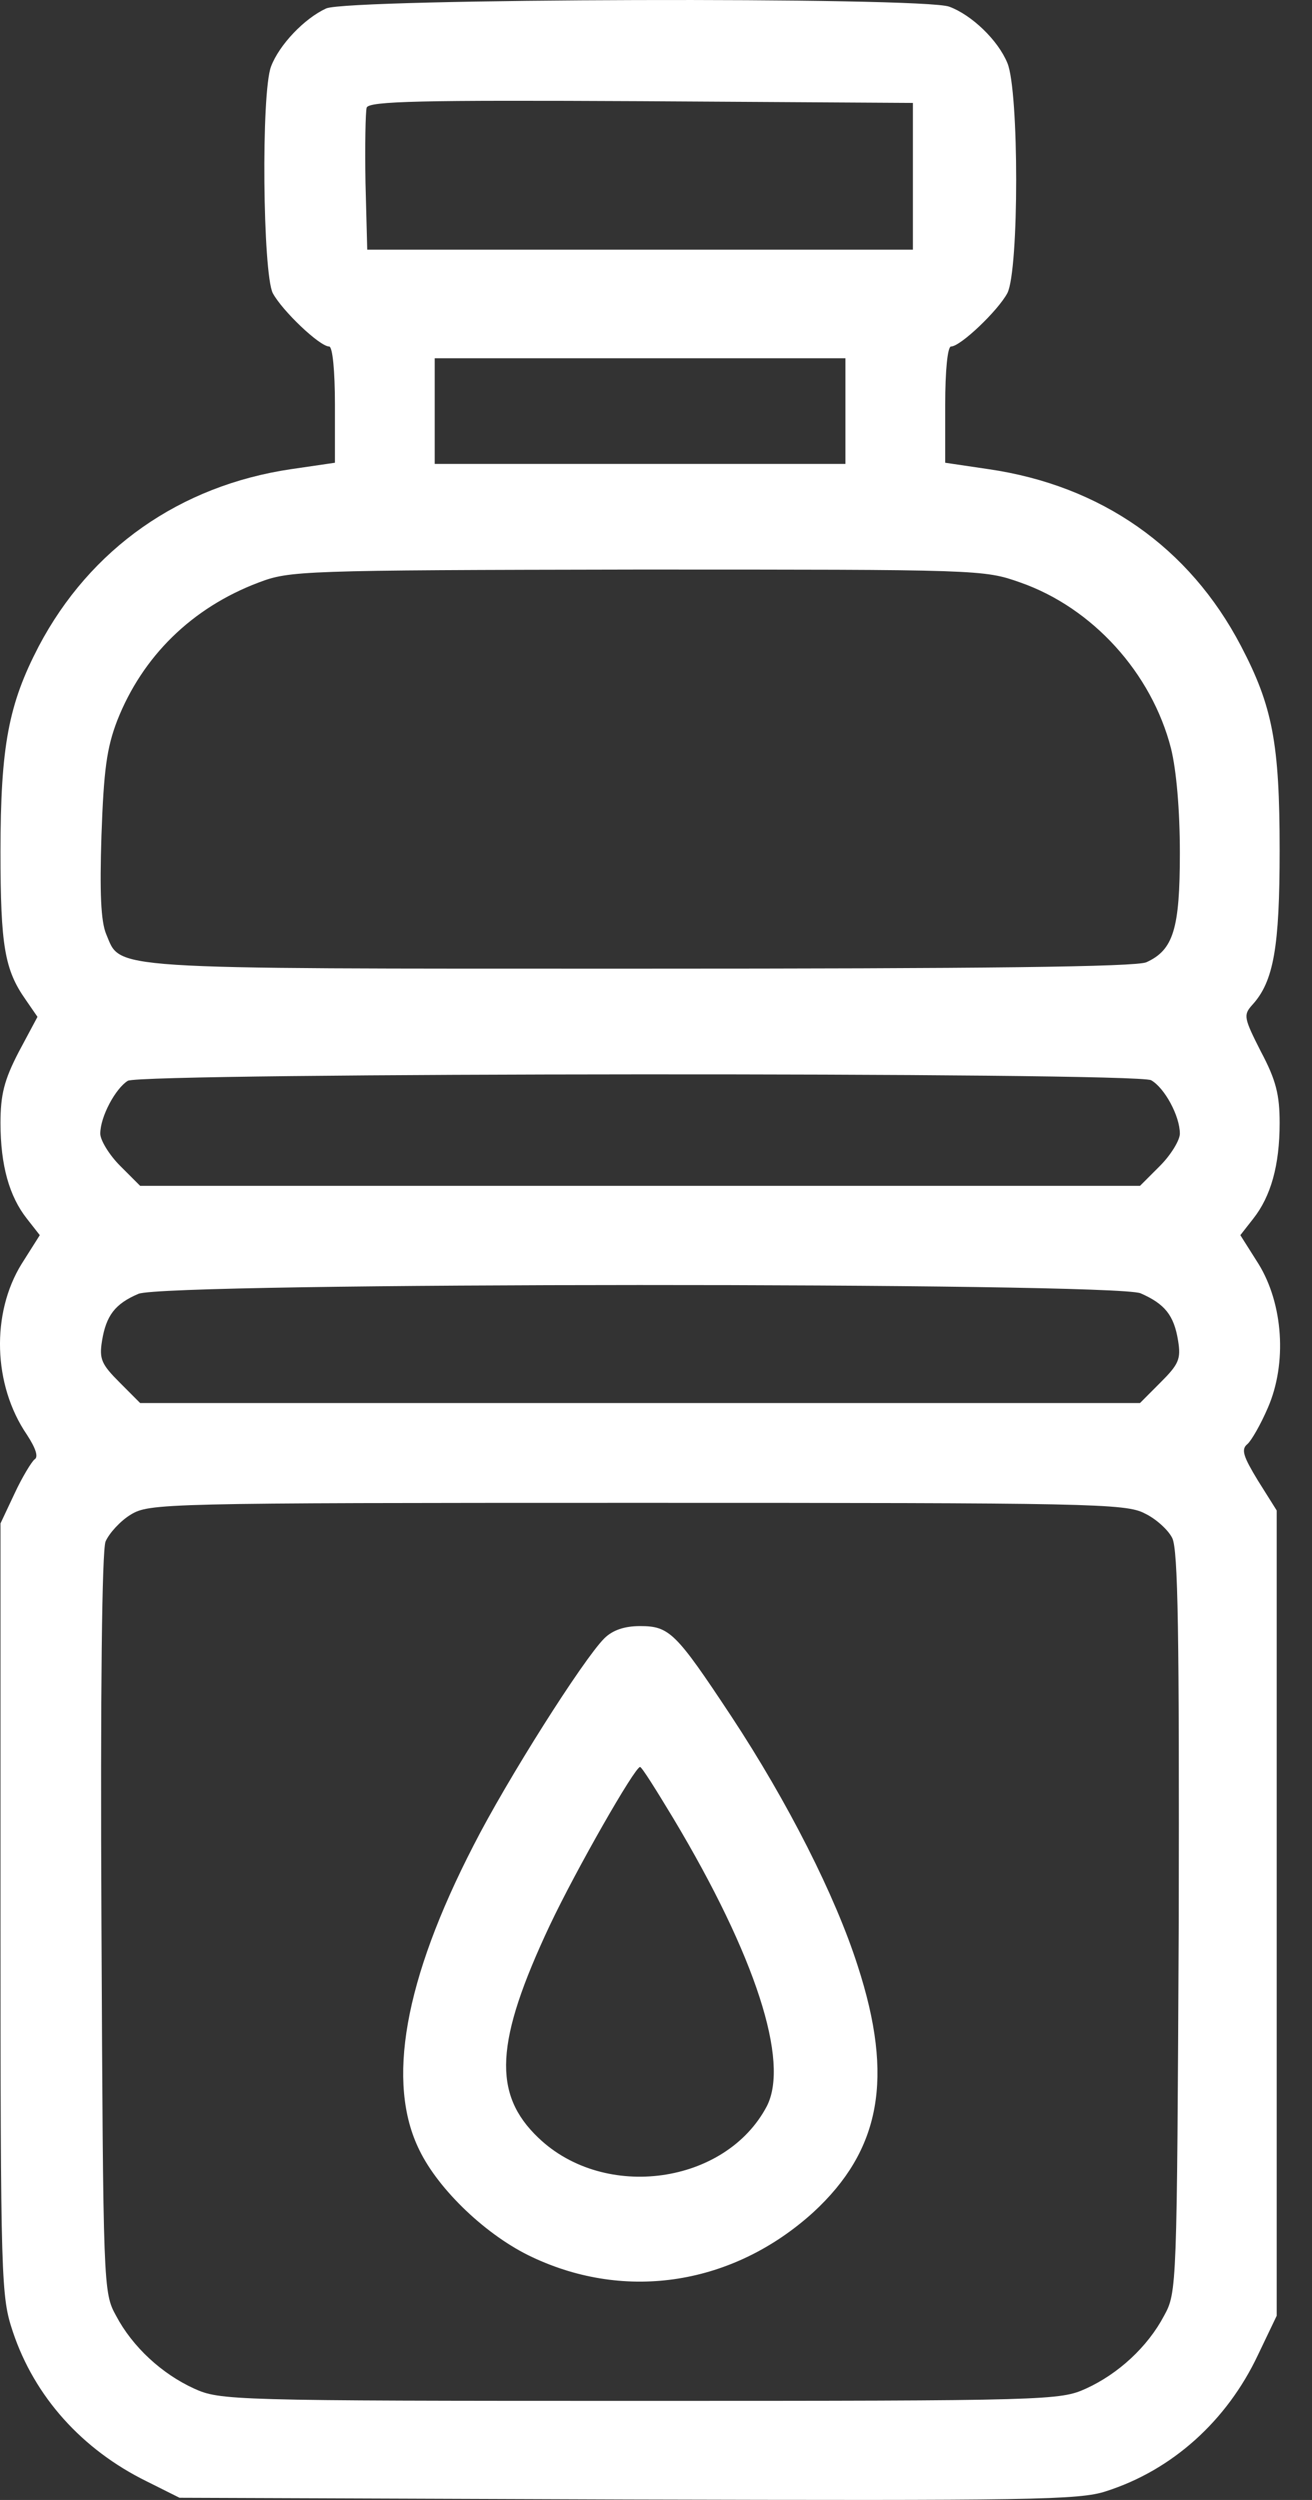
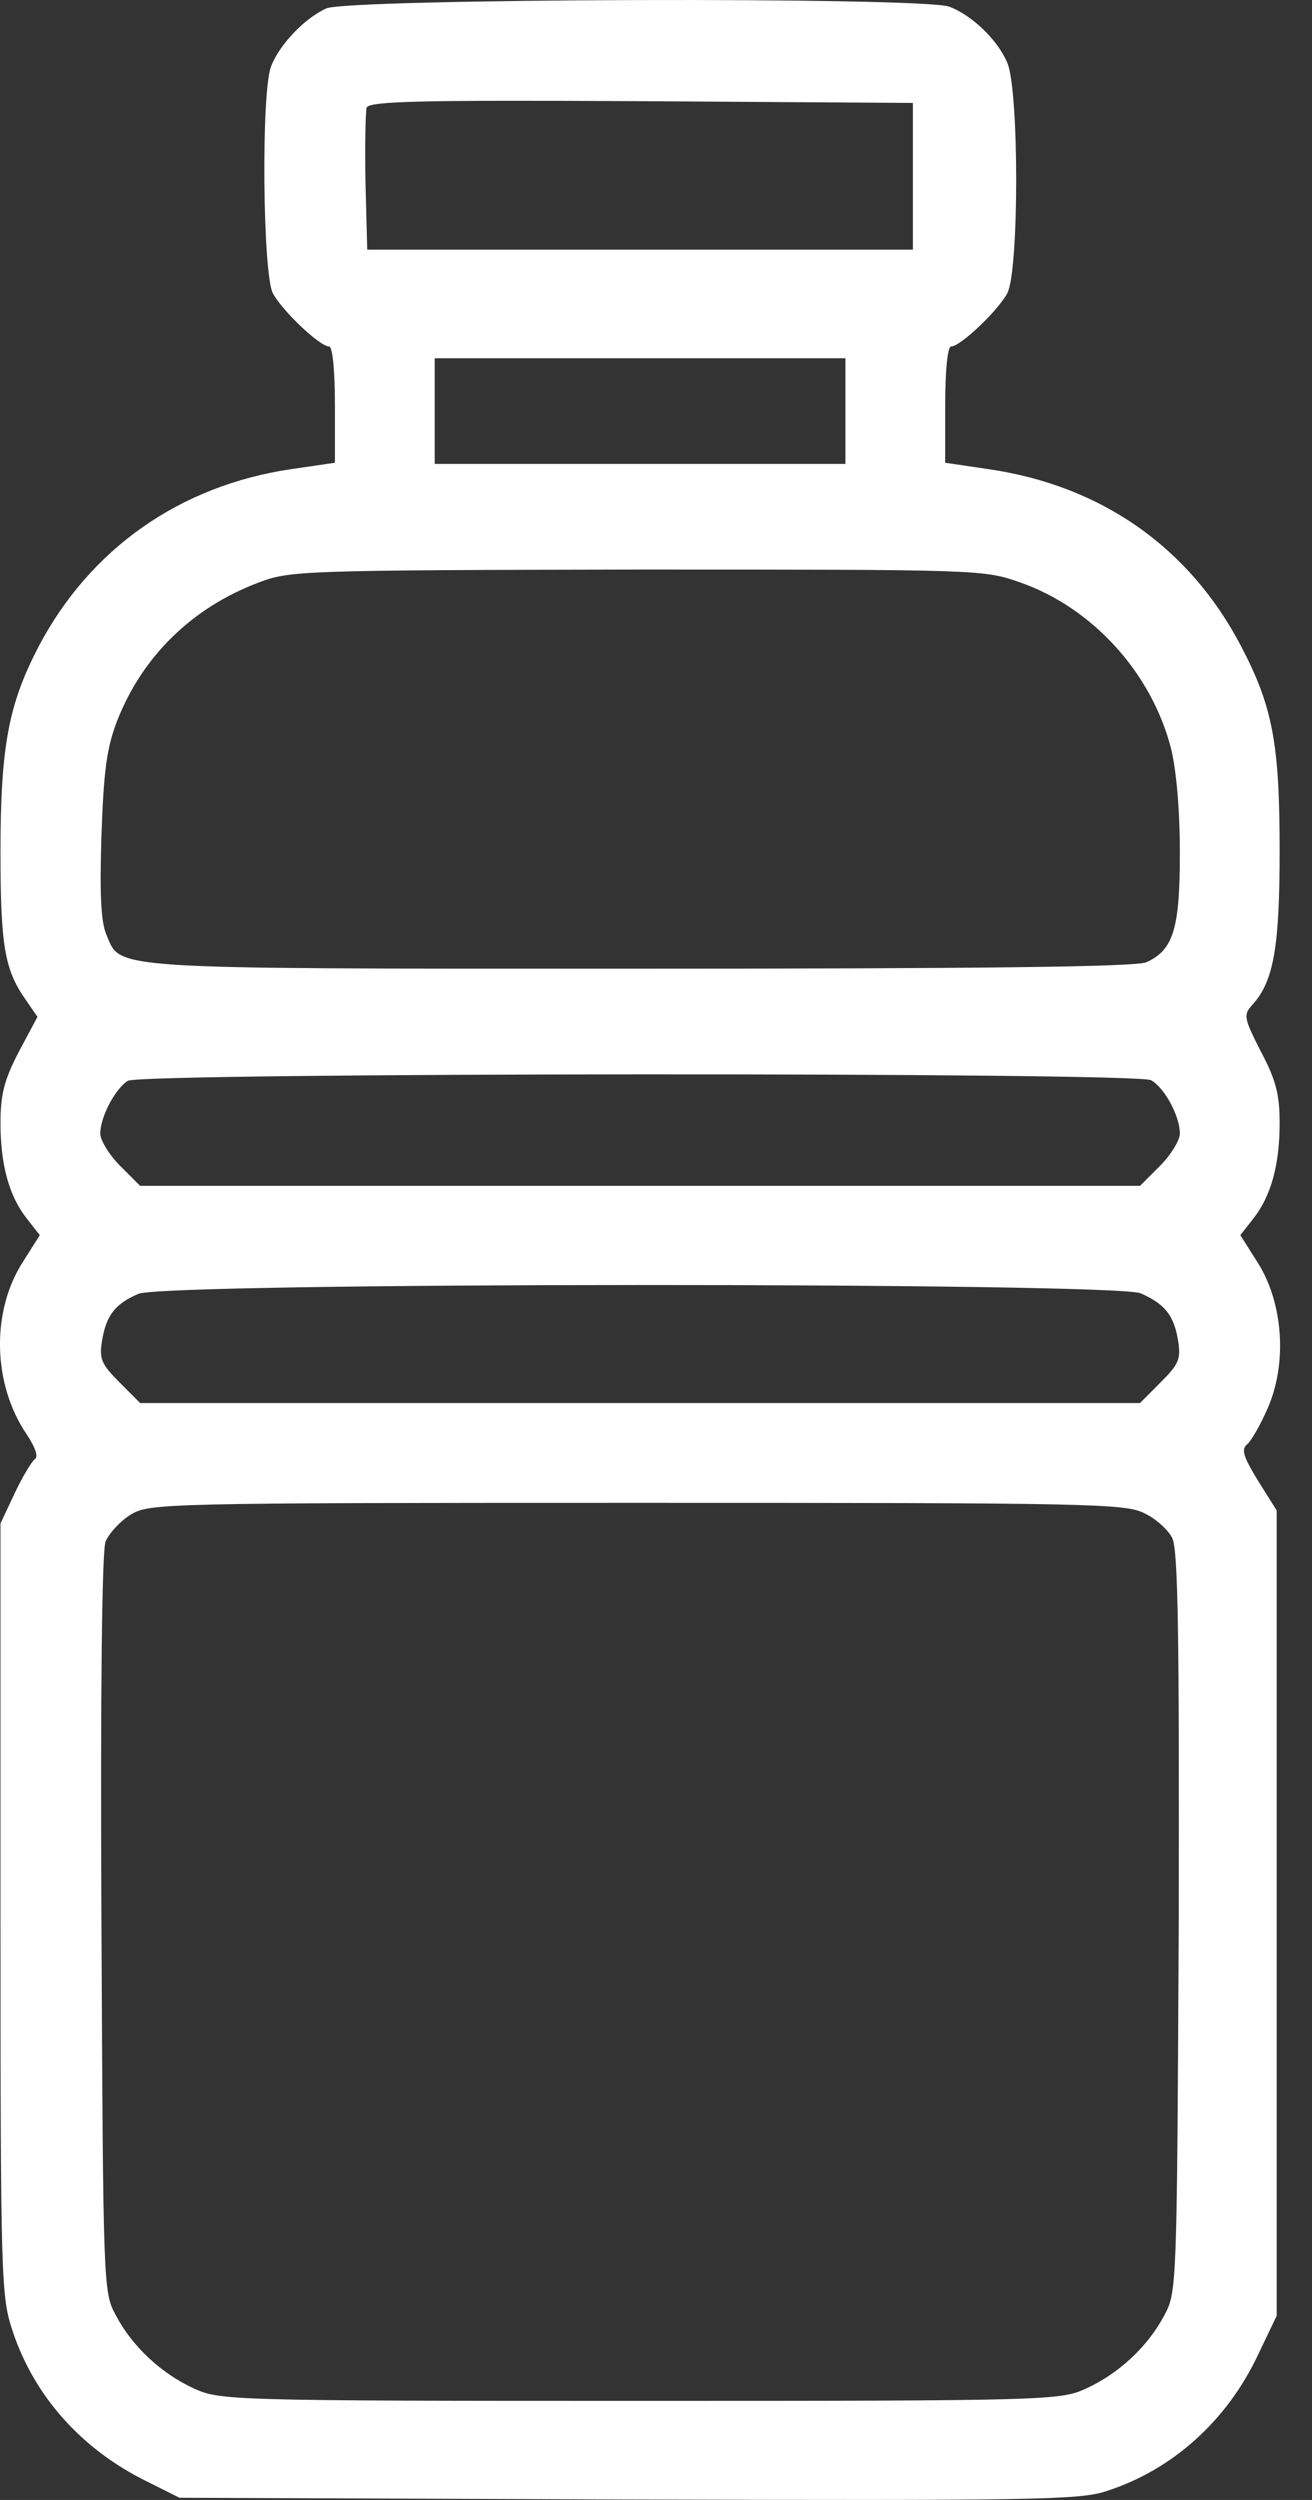
<svg xmlns="http://www.w3.org/2000/svg" width="21" height="40" viewBox="0 0 21 40" fill="none">
  <rect x="0" y="0" width="21" height="40" fill="#333333" stroke="none" />
  <path d="M5.221 0.135C4.873 0.294 4.469 0.717 4.338 1.065C4.178 1.487 4.206 4.37 4.366 4.69C4.516 4.971 5.117 5.544 5.268 5.544C5.324 5.544 5.361 5.939 5.361 6.474V7.404L4.657 7.507C2.882 7.77 1.445 8.775 0.619 10.343C0.14 11.264 0.008 11.931 0.008 13.63C0.008 15.133 0.074 15.518 0.412 15.997L0.6 16.27L0.299 16.833C0.065 17.284 0.008 17.519 0.008 17.969C0.008 18.646 0.149 19.143 0.431 19.5L0.637 19.763L0.346 20.223C-0.142 21.012 -0.114 22.158 0.431 22.956C0.572 23.172 0.619 23.313 0.553 23.351C0.506 23.388 0.356 23.633 0.234 23.895L0.008 24.375V30.554C0.008 36.546 0.018 36.743 0.205 37.307C0.553 38.349 1.314 39.194 2.347 39.702L2.873 39.965L10.048 39.993C16.491 40.011 17.279 40.002 17.702 39.861C18.763 39.523 19.637 38.734 20.134 37.682L20.435 37.053V30.61V24.168L20.134 23.689C19.9 23.304 19.862 23.191 19.965 23.107C20.031 23.05 20.181 22.787 20.294 22.524C20.604 21.811 20.538 20.862 20.144 20.223L19.853 19.763L20.059 19.5C20.341 19.143 20.482 18.646 20.482 17.969C20.482 17.519 20.426 17.284 20.181 16.824C19.909 16.288 19.9 16.241 20.041 16.082C20.388 15.706 20.482 15.152 20.482 13.602C20.482 11.893 20.369 11.301 19.862 10.334C19.036 8.756 17.627 7.77 15.824 7.507L15.129 7.404V6.474C15.129 5.939 15.166 5.544 15.223 5.544C15.373 5.544 15.974 4.971 16.124 4.69C16.312 4.323 16.312 1.45 16.124 1.008C15.974 0.642 15.551 0.238 15.194 0.107C14.772 -0.053 5.587 -0.025 5.221 0.135ZM14.612 2.821V3.995H10.245H5.878L5.85 2.924C5.84 2.332 5.85 1.788 5.869 1.722C5.906 1.619 6.733 1.6 10.264 1.619L14.612 1.647V2.821ZM13.532 6.577V7.423H10.245H6.958V6.577V5.732H10.245H13.532V6.577ZM16.331 9.32C17.486 9.724 18.434 10.766 18.744 11.978C18.829 12.325 18.885 12.954 18.885 13.649C18.885 14.861 18.782 15.199 18.35 15.396C18.19 15.471 15.711 15.499 10.236 15.499C1.586 15.499 1.943 15.518 1.699 14.945C1.614 14.739 1.595 14.278 1.624 13.367C1.661 12.316 1.708 11.968 1.877 11.527C2.281 10.503 3.07 9.724 4.141 9.32C4.638 9.132 4.807 9.123 10.198 9.113C15.683 9.113 15.748 9.113 16.331 9.32ZM18.425 17.284C18.641 17.406 18.885 17.857 18.885 18.139C18.885 18.242 18.744 18.477 18.566 18.655L18.247 18.974H10.245H2.243L1.924 18.655C1.746 18.477 1.605 18.242 1.605 18.139C1.605 17.866 1.849 17.415 2.046 17.293C2.281 17.162 18.172 17.152 18.425 17.284ZM18.256 20.693C18.641 20.862 18.791 21.041 18.857 21.454C18.904 21.745 18.867 21.829 18.575 22.12L18.247 22.449H10.245H2.243L1.915 22.12C1.624 21.829 1.586 21.745 1.633 21.454C1.699 21.05 1.84 20.862 2.215 20.702C2.638 20.515 17.815 20.515 18.256 20.693ZM18.322 24.215C18.5 24.299 18.698 24.478 18.763 24.609C18.857 24.797 18.876 26.14 18.867 30.761C18.838 36.621 18.838 36.678 18.632 37.053C18.369 37.551 17.899 37.983 17.383 38.218C16.969 38.406 16.8 38.415 10.245 38.415C3.69 38.415 3.521 38.406 3.107 38.218C2.591 37.983 2.121 37.551 1.858 37.053C1.652 36.678 1.652 36.621 1.624 30.798C1.605 27.023 1.633 24.825 1.689 24.666C1.746 24.534 1.924 24.337 2.093 24.234C2.394 24.055 2.572 24.046 10.198 24.046C17.43 24.046 18.021 24.055 18.322 24.215Z" fill="white" />
-   <path d="M9.672 26.215C9.334 26.553 8.113 28.479 7.578 29.531C6.47 31.681 6.178 33.325 6.714 34.405C7.024 35.043 7.794 35.776 8.517 36.114C10.029 36.828 11.738 36.556 13.015 35.4C14.096 34.405 14.312 33.25 13.729 31.456C13.372 30.338 12.612 28.836 11.701 27.455C10.818 26.121 10.715 26.018 10.245 26.018C9.991 26.018 9.804 26.084 9.672 26.215ZM10.78 29.099C12.095 31.296 12.64 32.987 12.274 33.7C11.616 34.95 9.682 35.222 8.62 34.208C7.878 33.503 7.925 32.667 8.799 30.808C9.221 29.916 10.161 28.272 10.245 28.272C10.273 28.272 10.508 28.648 10.78 29.099Z" fill="white" />
</svg>